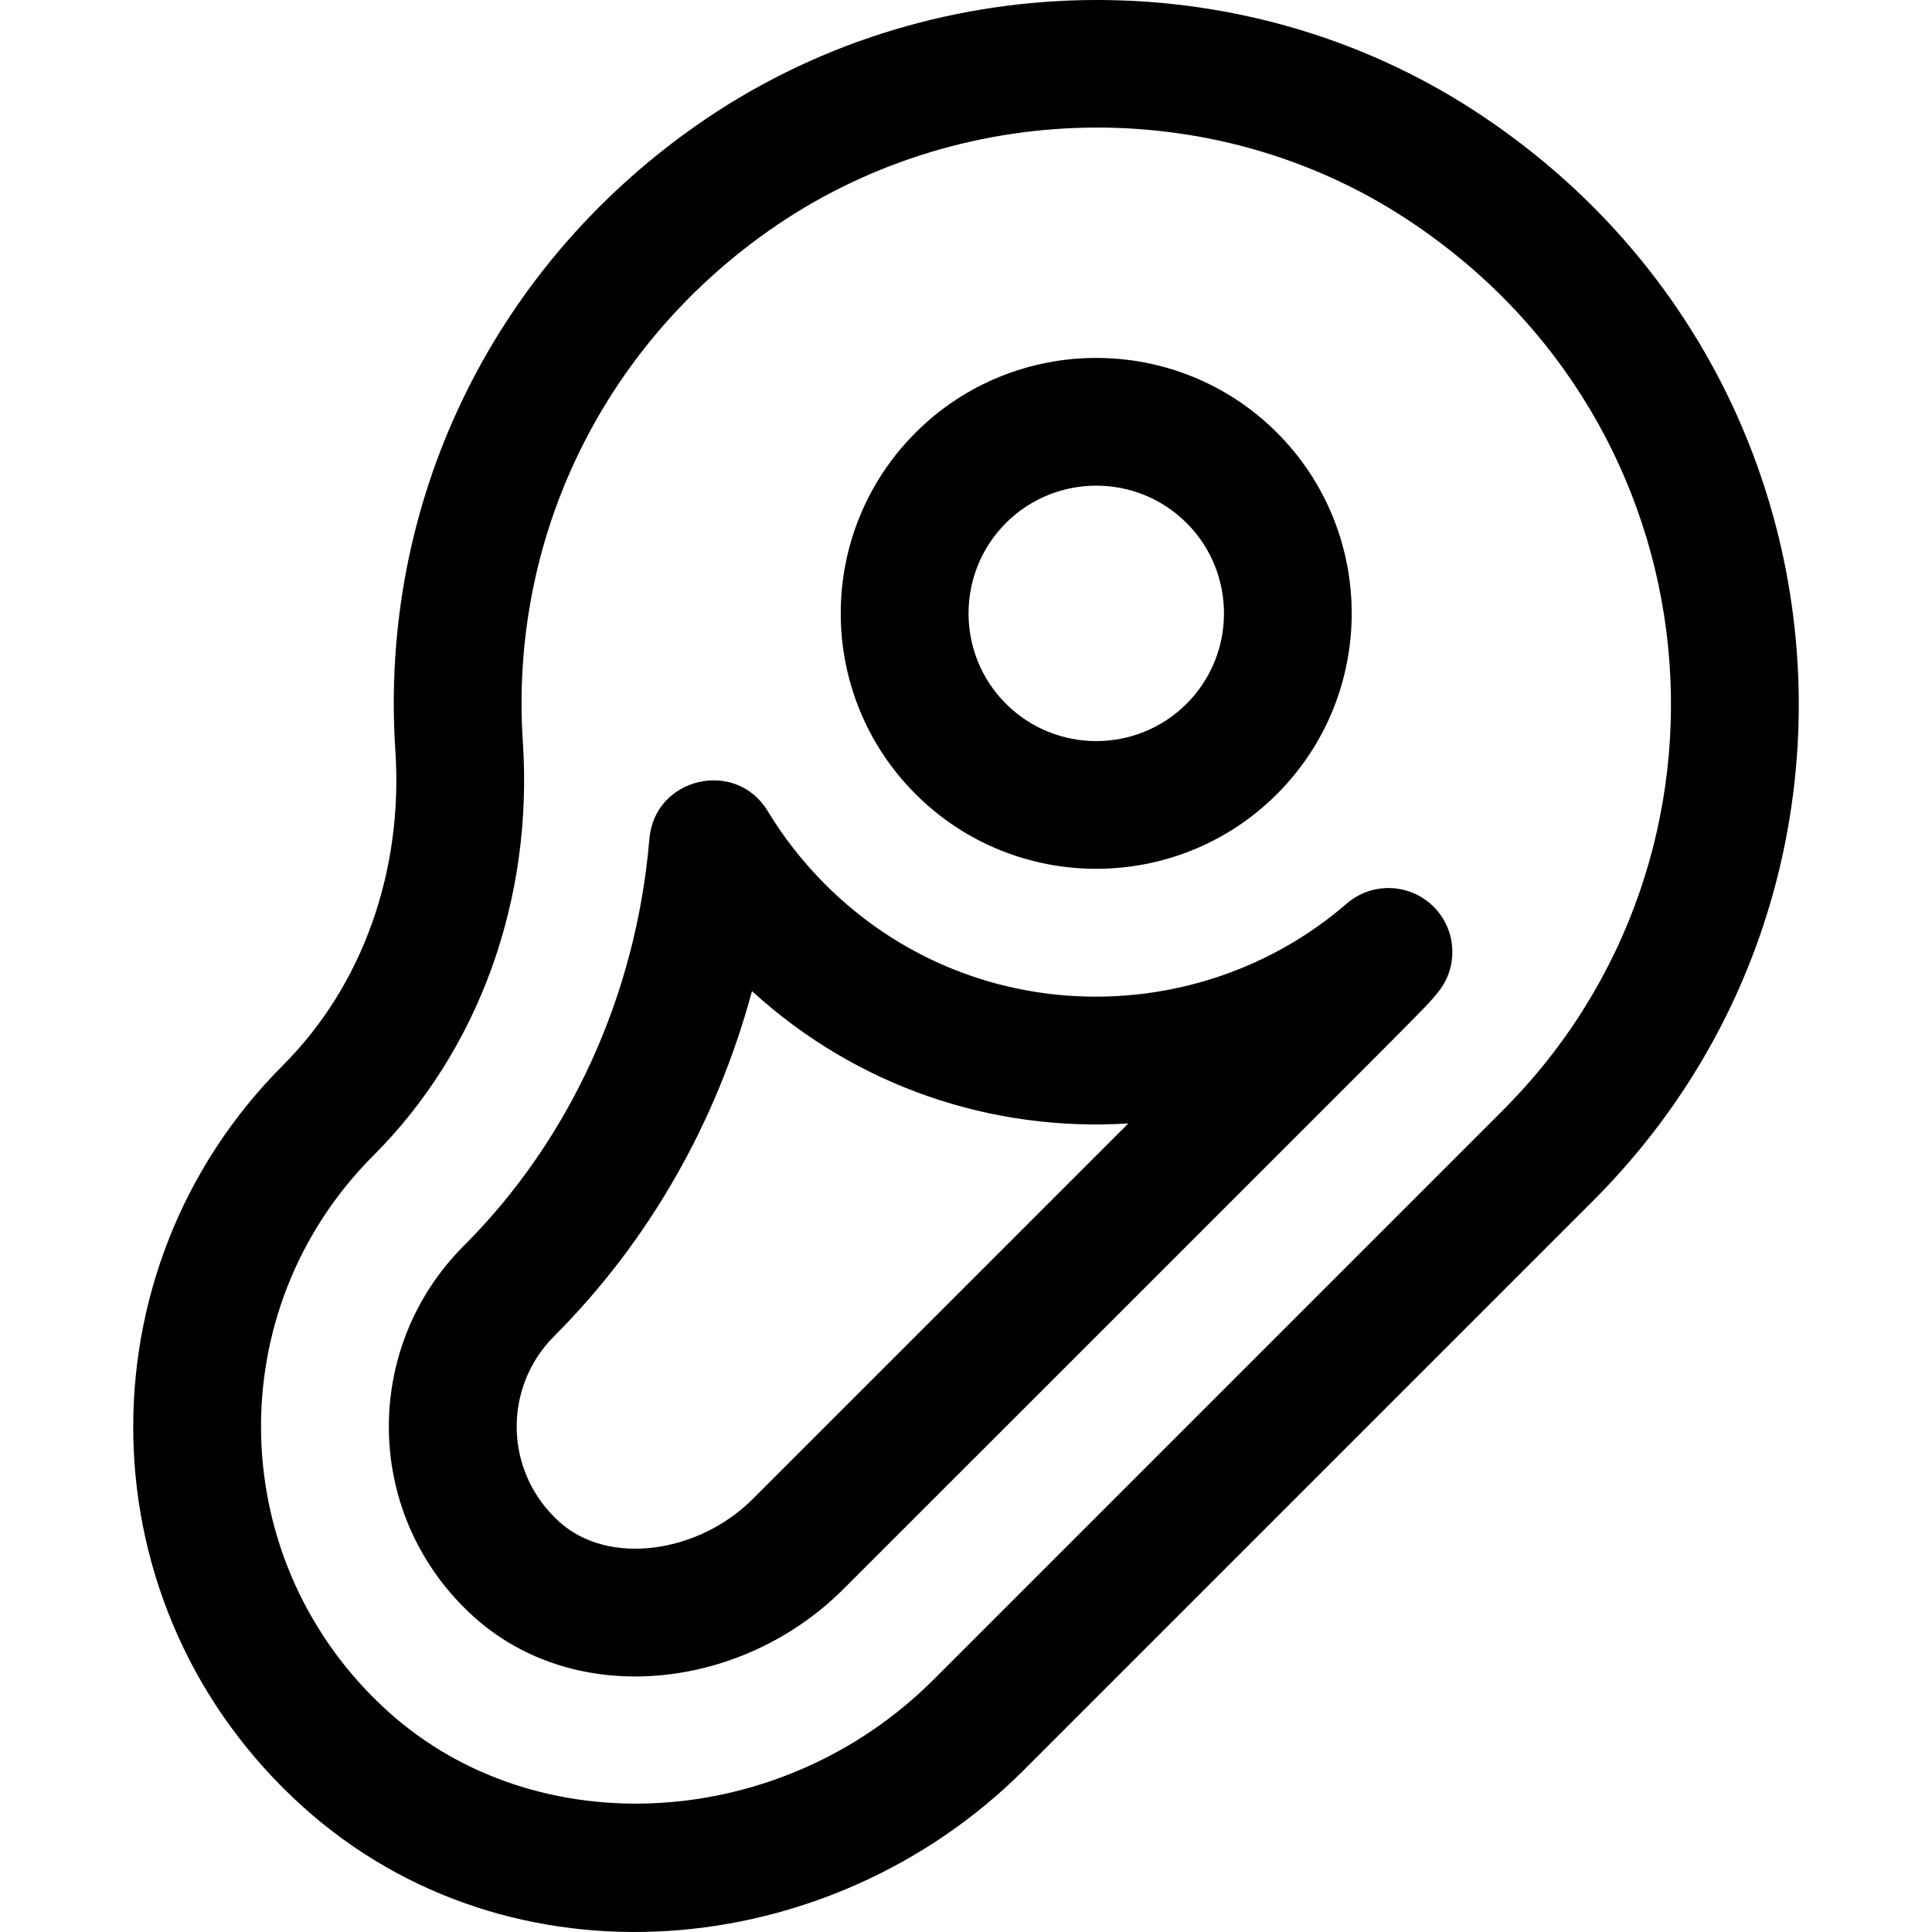
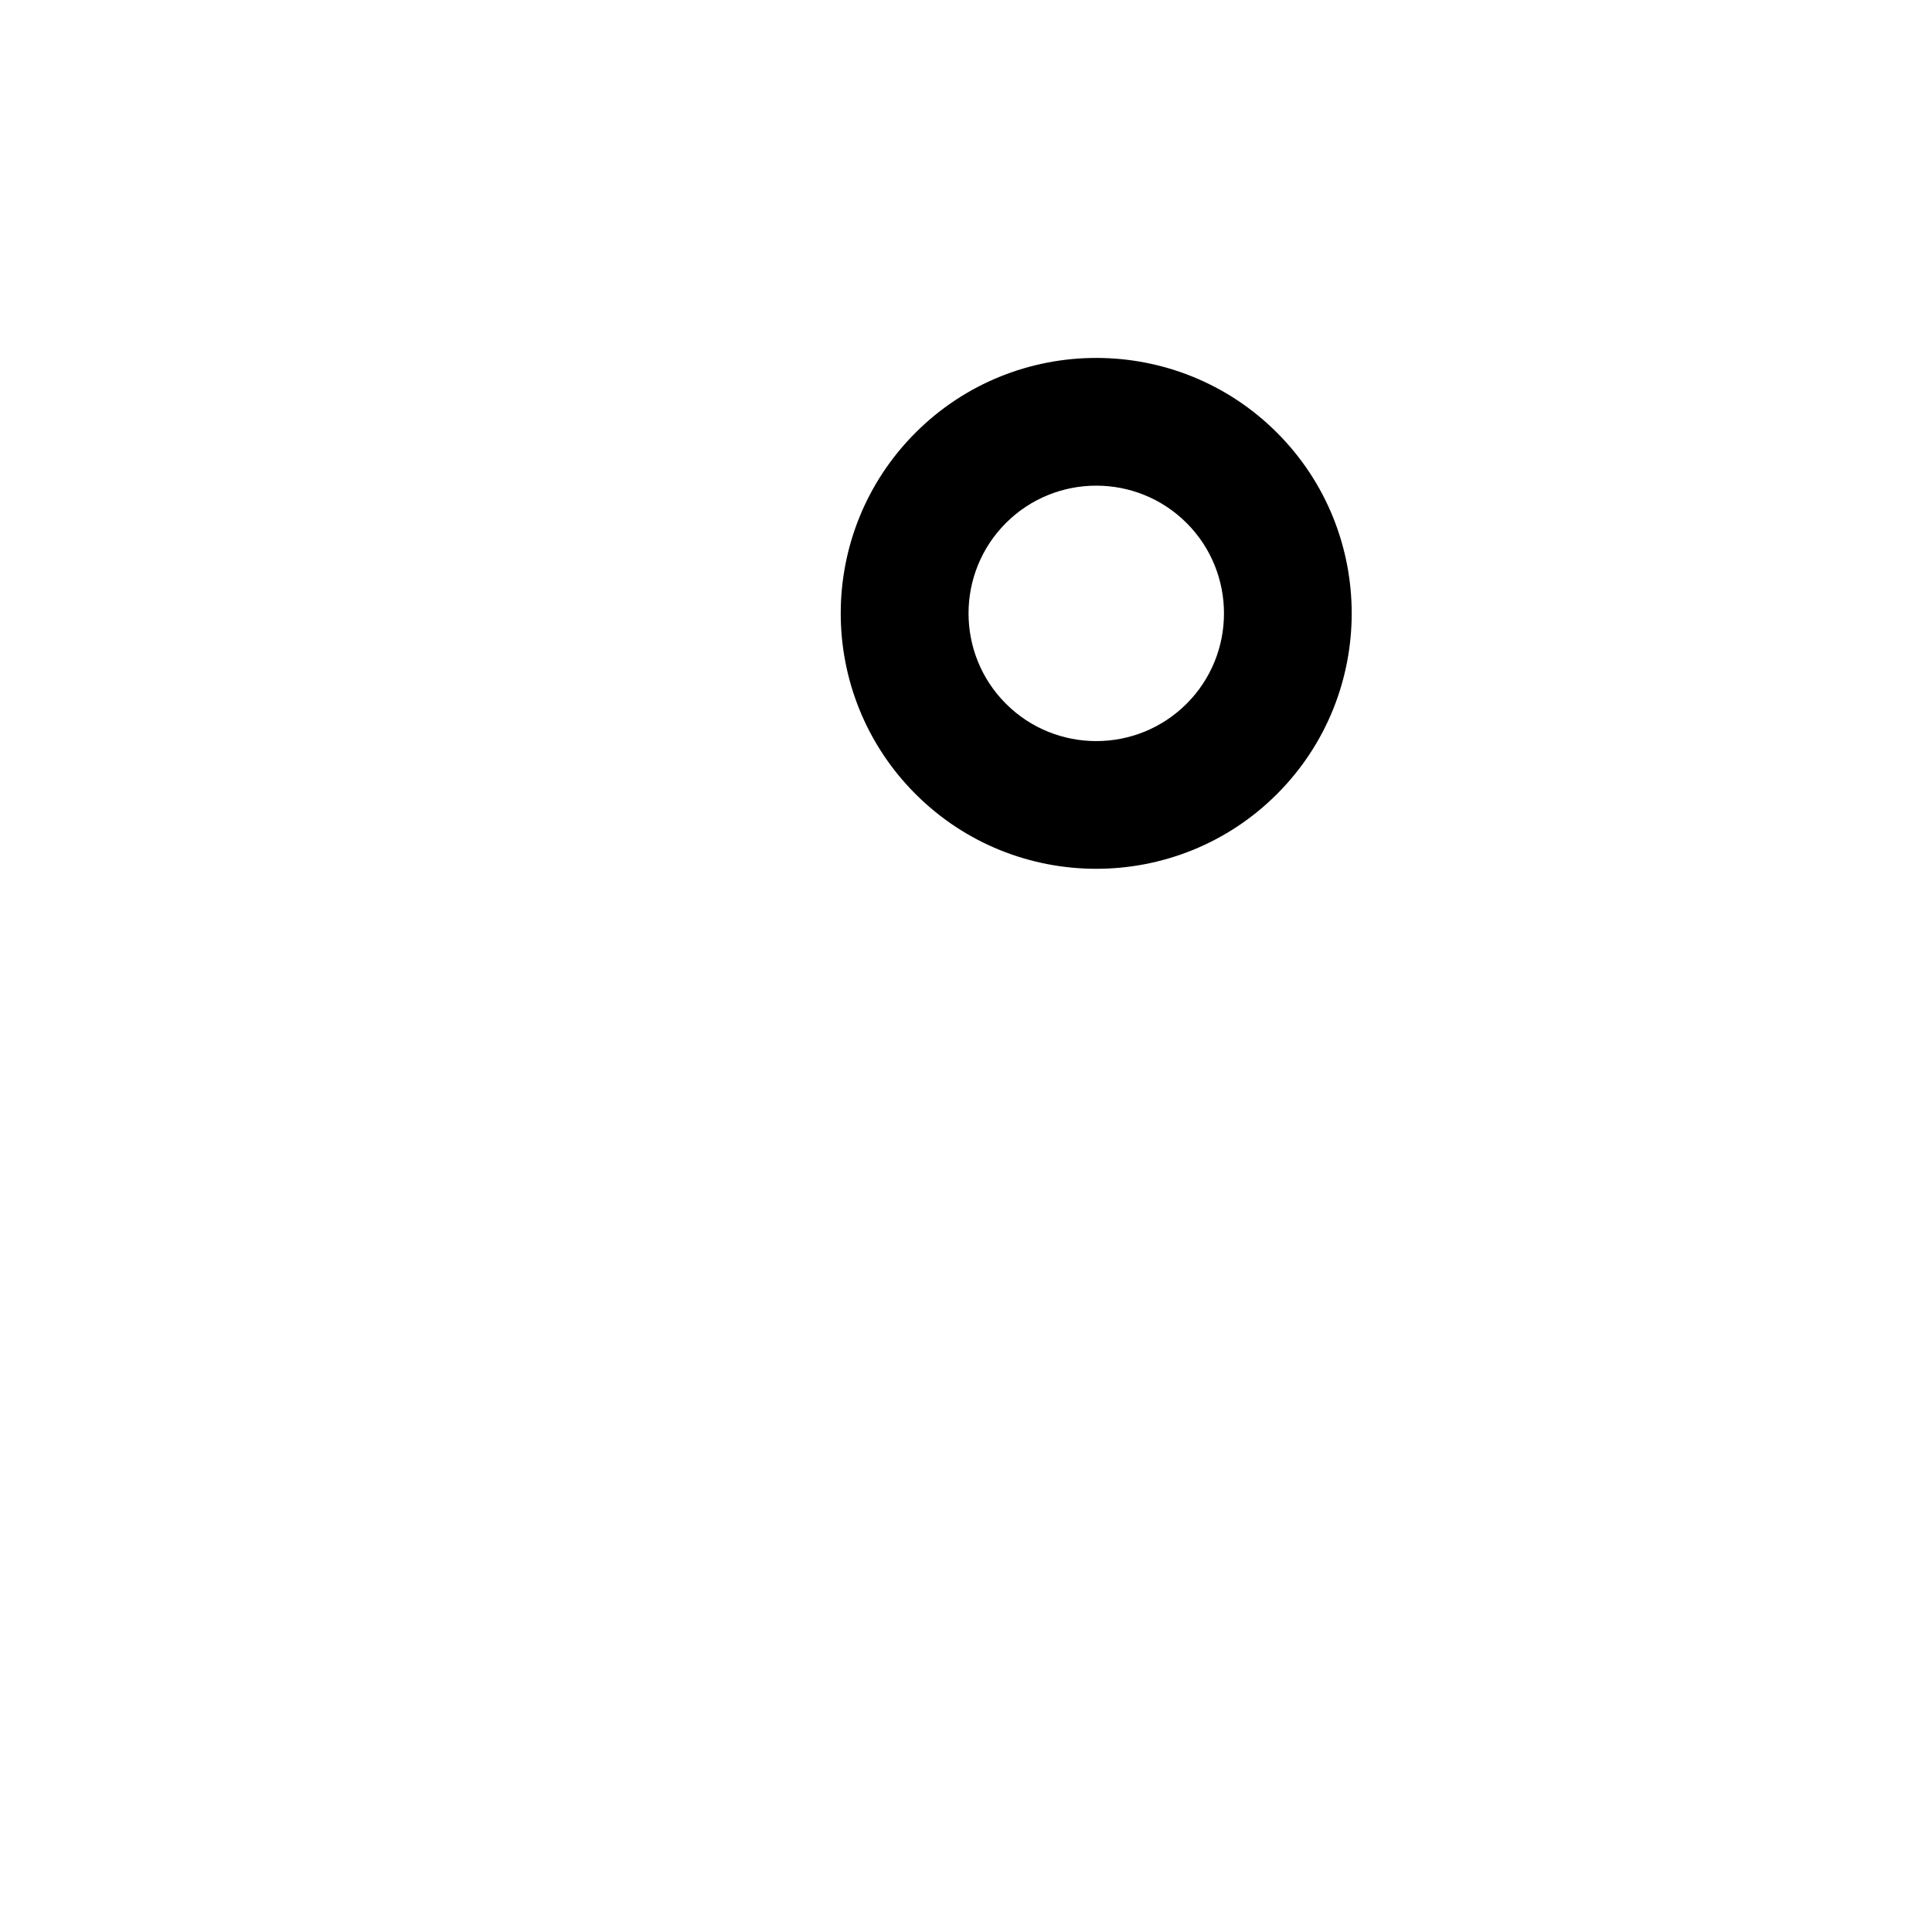
<svg xmlns="http://www.w3.org/2000/svg" fill="#000000" height="800px" width="800px" version="1.1" id="Layer_1" viewBox="0 0 511.999 511.999" xml:space="preserve">
  <g>
    <g>
-       <path d="M390.987,29.51c-62.453-40.765-145.562-39.164-206.803,3.981c-54.074,38.095-83.761,99.942-79.412,165.441    c2.12,31.936-8.724,62.312-29.75,83.34c-54.352,54.35-53.226,143.879,5.268,196.551c54.835,49.377,139.711,41.577,191.027-9.74    l150.896-150.896C505.085,235.317,492.422,95.718,390.987,29.51z M398.27,294.242L247.374,445.139    c-40.205,40.204-104.993,44.025-144.424,8.521c-43.588-39.25-45.065-106.361-3.983-147.445    c27.928-27.928,42.361-67.85,39.594-109.526c-3.56-53.618,20.787-104.277,65.126-135.516    c49.799-35.084,117.627-36.701,168.791-3.307C456.059,112.421,465.812,226.701,398.27,294.242z" />
-     </g>
+       </g>
  </g>
  <g>
    <g>
-       <path d="M379.876,240.246c-6.287-6.228-16.309-6.567-22.999-0.774c-39.119,33.861-99.659,33.479-138.192-5.11    c-5.866-5.866-10.989-12.394-15.226-19.401c-8.463-13.998-29.983-8.957-31.36,7.336c-3.492,41.336-20.964,79.642-49.21,107.875    c-27.179,27.222-26.583,71.89,2.71,98.327c27.233,24.488,71.26,19.273,97.829-7.296    c164.445-164.428,152.971-152.719,157.43-157.965C386.59,256.494,386.162,246.475,379.876,240.246z M199.485,397.257    c-14.319,14.318-38.106,17.875-51.221,6.083c-14.808-13.365-14.937-35.698-1.423-49.232    c25.094-25.084,43.097-56.711,52.439-91.459c27.626,25.256,63.476,37.349,99.754,35.07L199.485,397.257z" />
-     </g>
+       </g>
  </g>
  <g>
    <g>
      <path d="M338.409,114.66c-26.407-26.406-69.371-26.405-95.777,0c-26.439,26.437-26.441,69.339,0,95.777    c26.405,26.405,69.37,26.407,95.777,0C364.815,184.032,364.815,141.066,338.409,114.66z M314.465,186.494    c-13.204,13.203-34.686,13.203-47.889,0c-13.205-13.204-13.204-34.684,0-47.888c13.204-13.203,34.685-13.203,47.889,0    C327.668,151.809,327.668,173.291,314.465,186.494z" />
    </g>
  </g>
</svg>